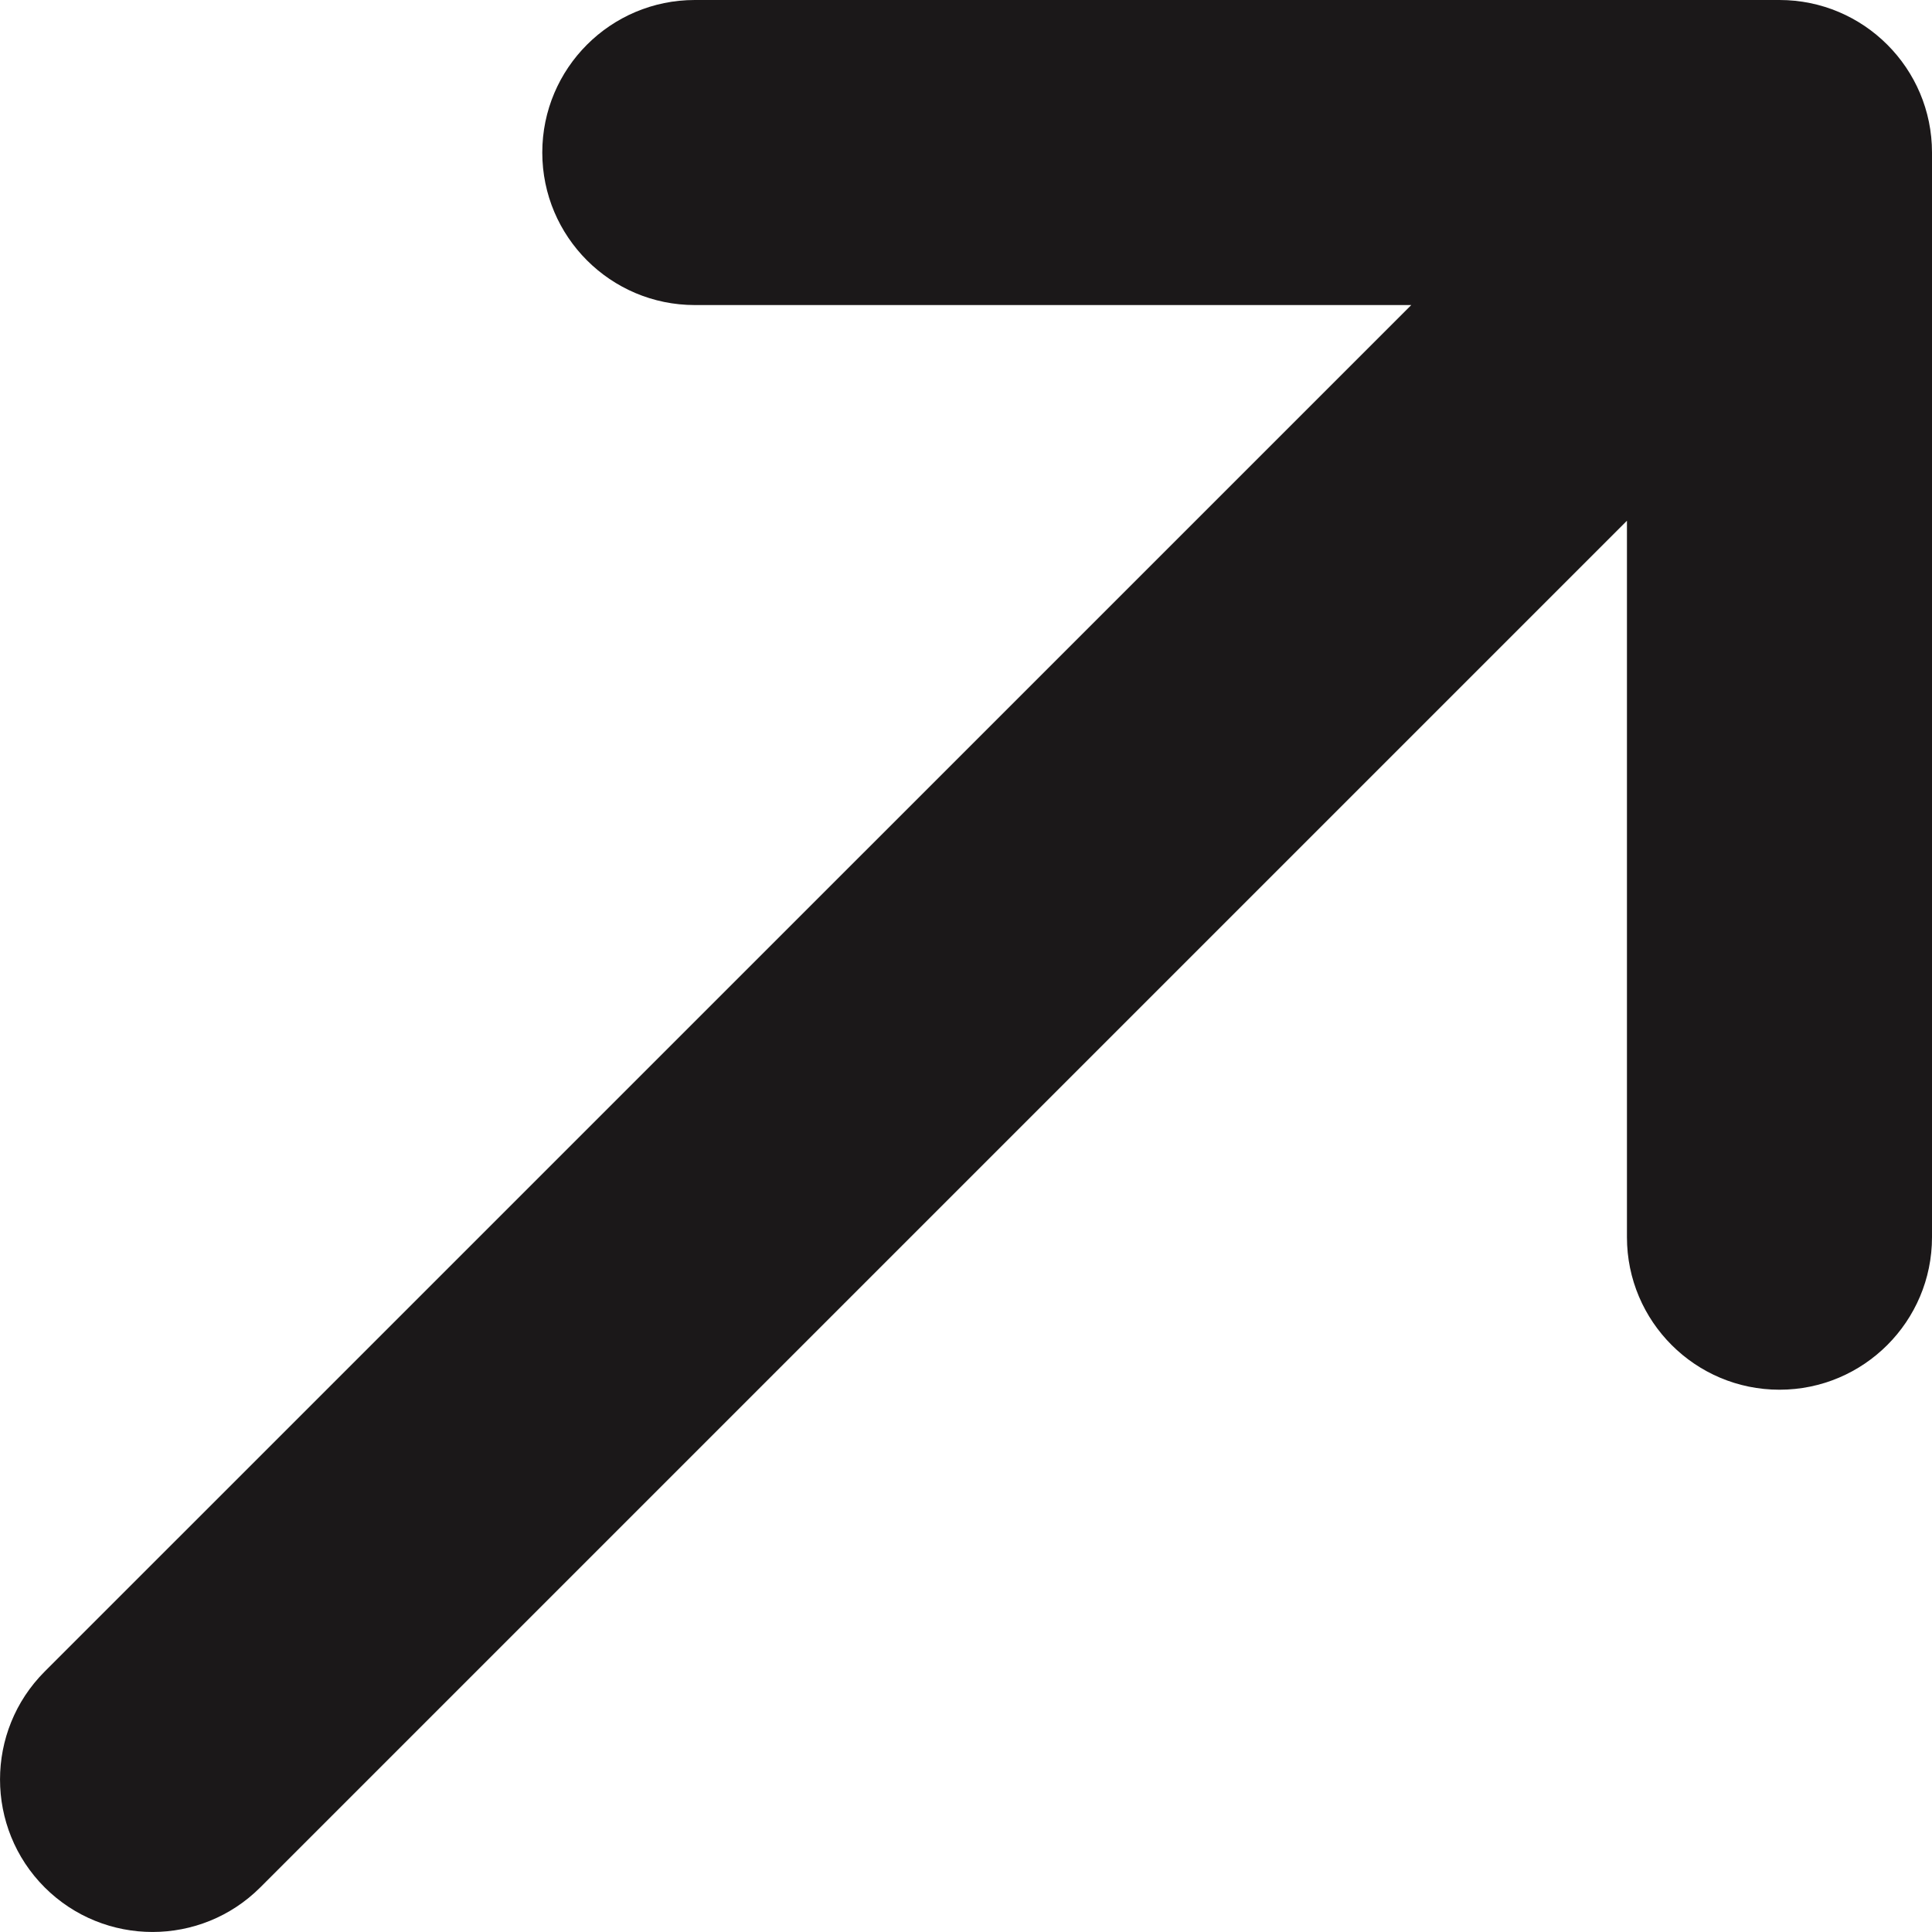
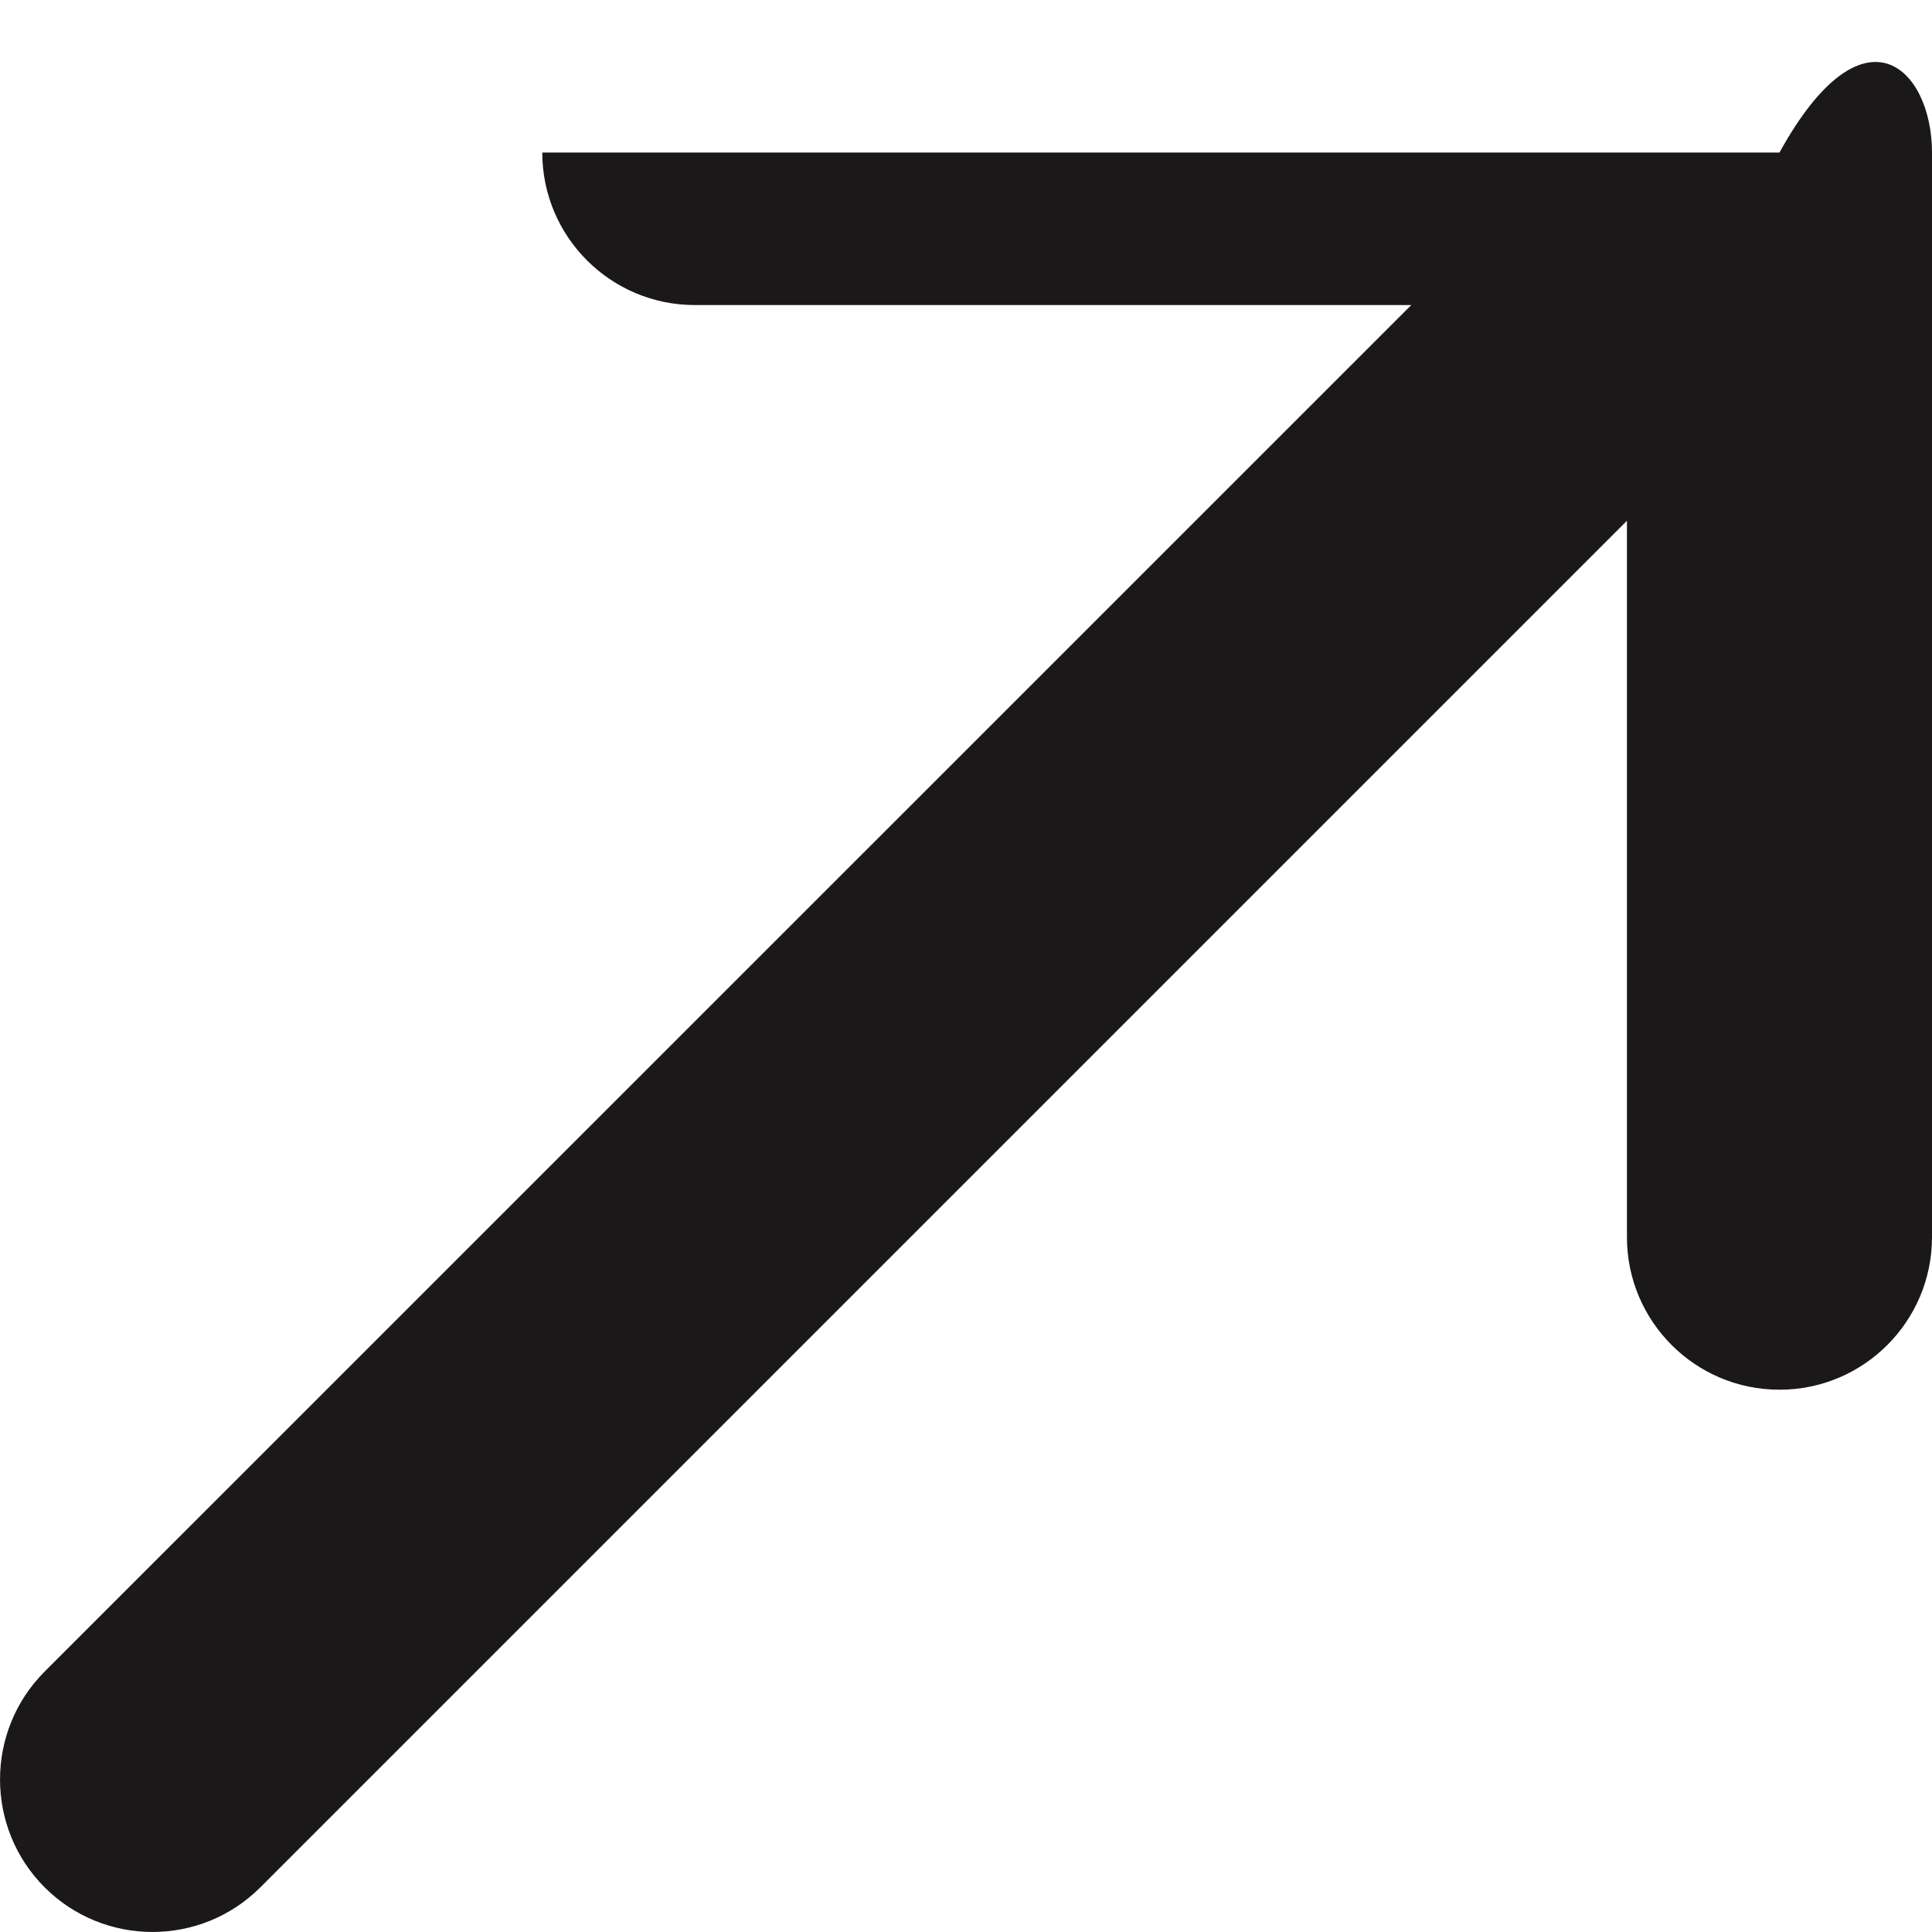
<svg xmlns="http://www.w3.org/2000/svg" fill="none" height="100%" overflow="visible" preserveAspectRatio="none" style="display: block;" viewBox="0 0 19 19" width="100%">
-   <path d="M19 12.167C19 12.995 18.328 13.667 17.5 13.667C16.672 13.667 16 12.995 16 12.167V5.121L2.56 18.561C1.975 19.146 1.025 19.146 0.439 18.561C-0.146 17.975 -0.146 17.025 0.439 16.439L13.879 3H6.833C6.005 3 5.333 2.328 5.333 1.5C5.333 0.672 6.005 0 6.833 0H17.5C18.328 0 19 0.672 19 1.5V12.167Z" fill="#1B1819" id="Icon (Stroke)" />
+   <path d="M19 12.167C19 12.995 18.328 13.667 17.5 13.667C16.672 13.667 16 12.995 16 12.167V5.121L2.56 18.561C1.975 19.146 1.025 19.146 0.439 18.561C-0.146 17.975 -0.146 17.025 0.439 16.439L13.879 3H6.833C6.005 3 5.333 2.328 5.333 1.5H17.5C18.328 0 19 0.672 19 1.5V12.167Z" fill="#1B1819" id="Icon (Stroke)" />
</svg>